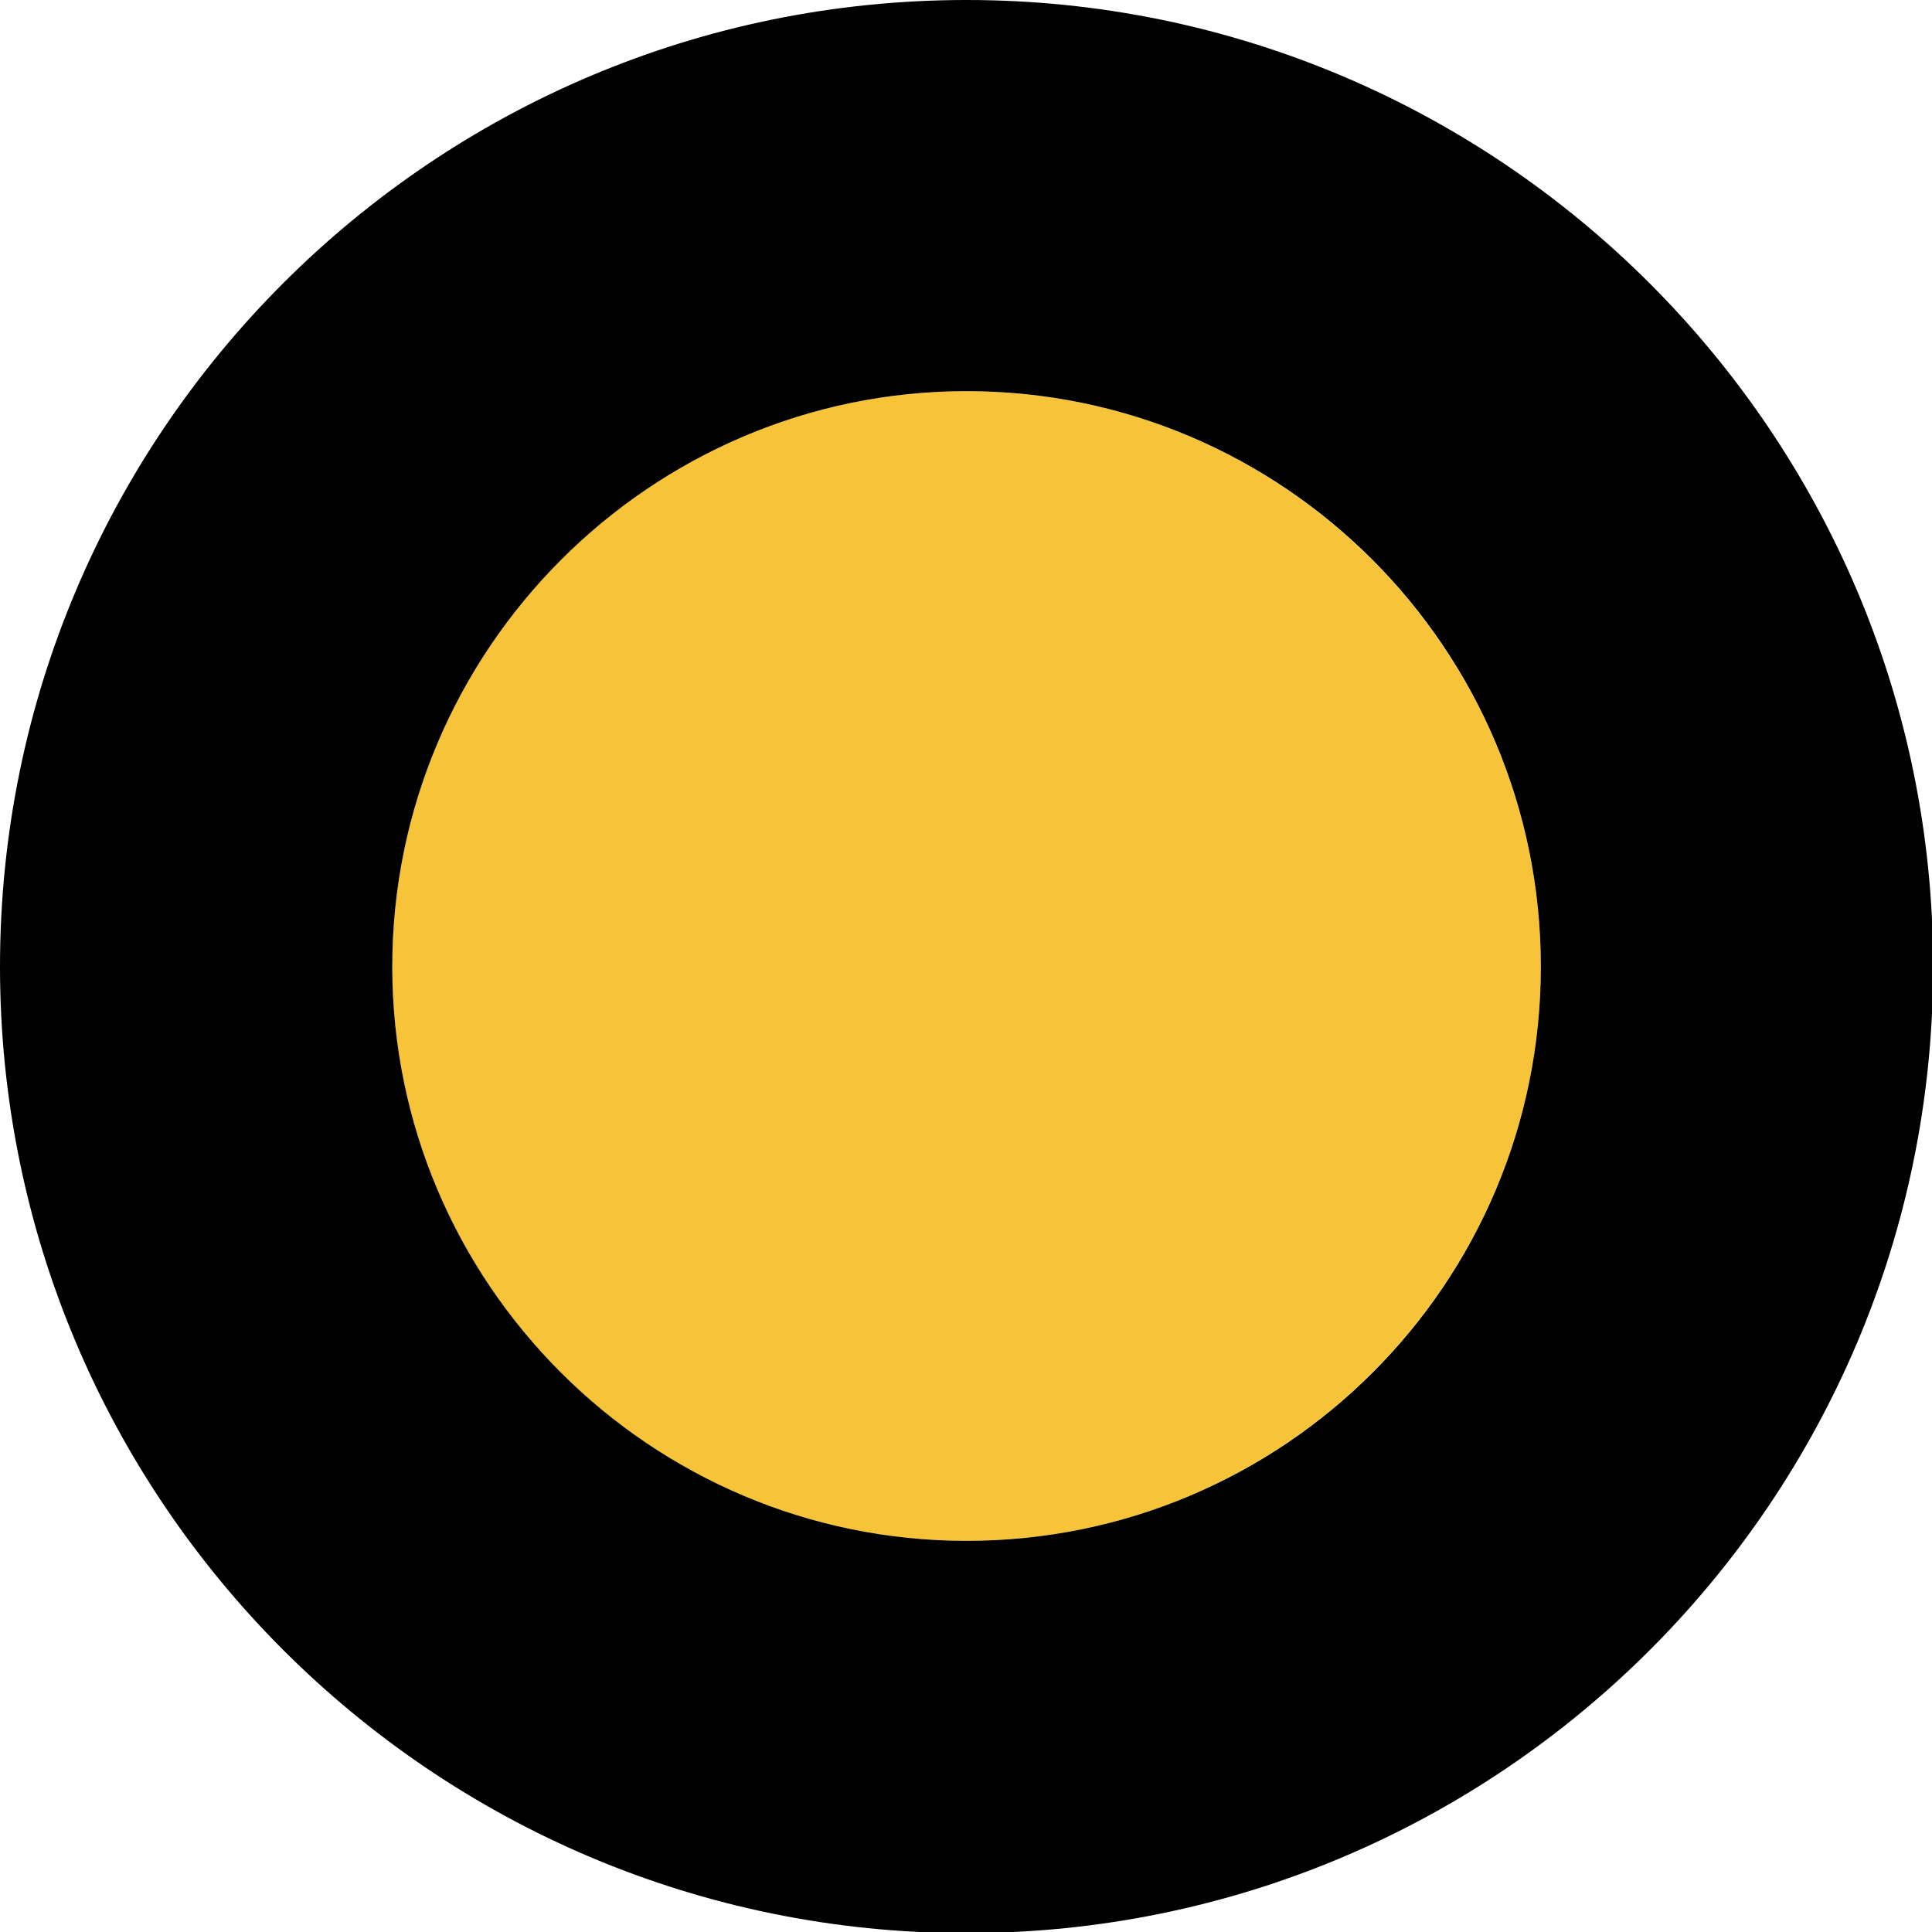
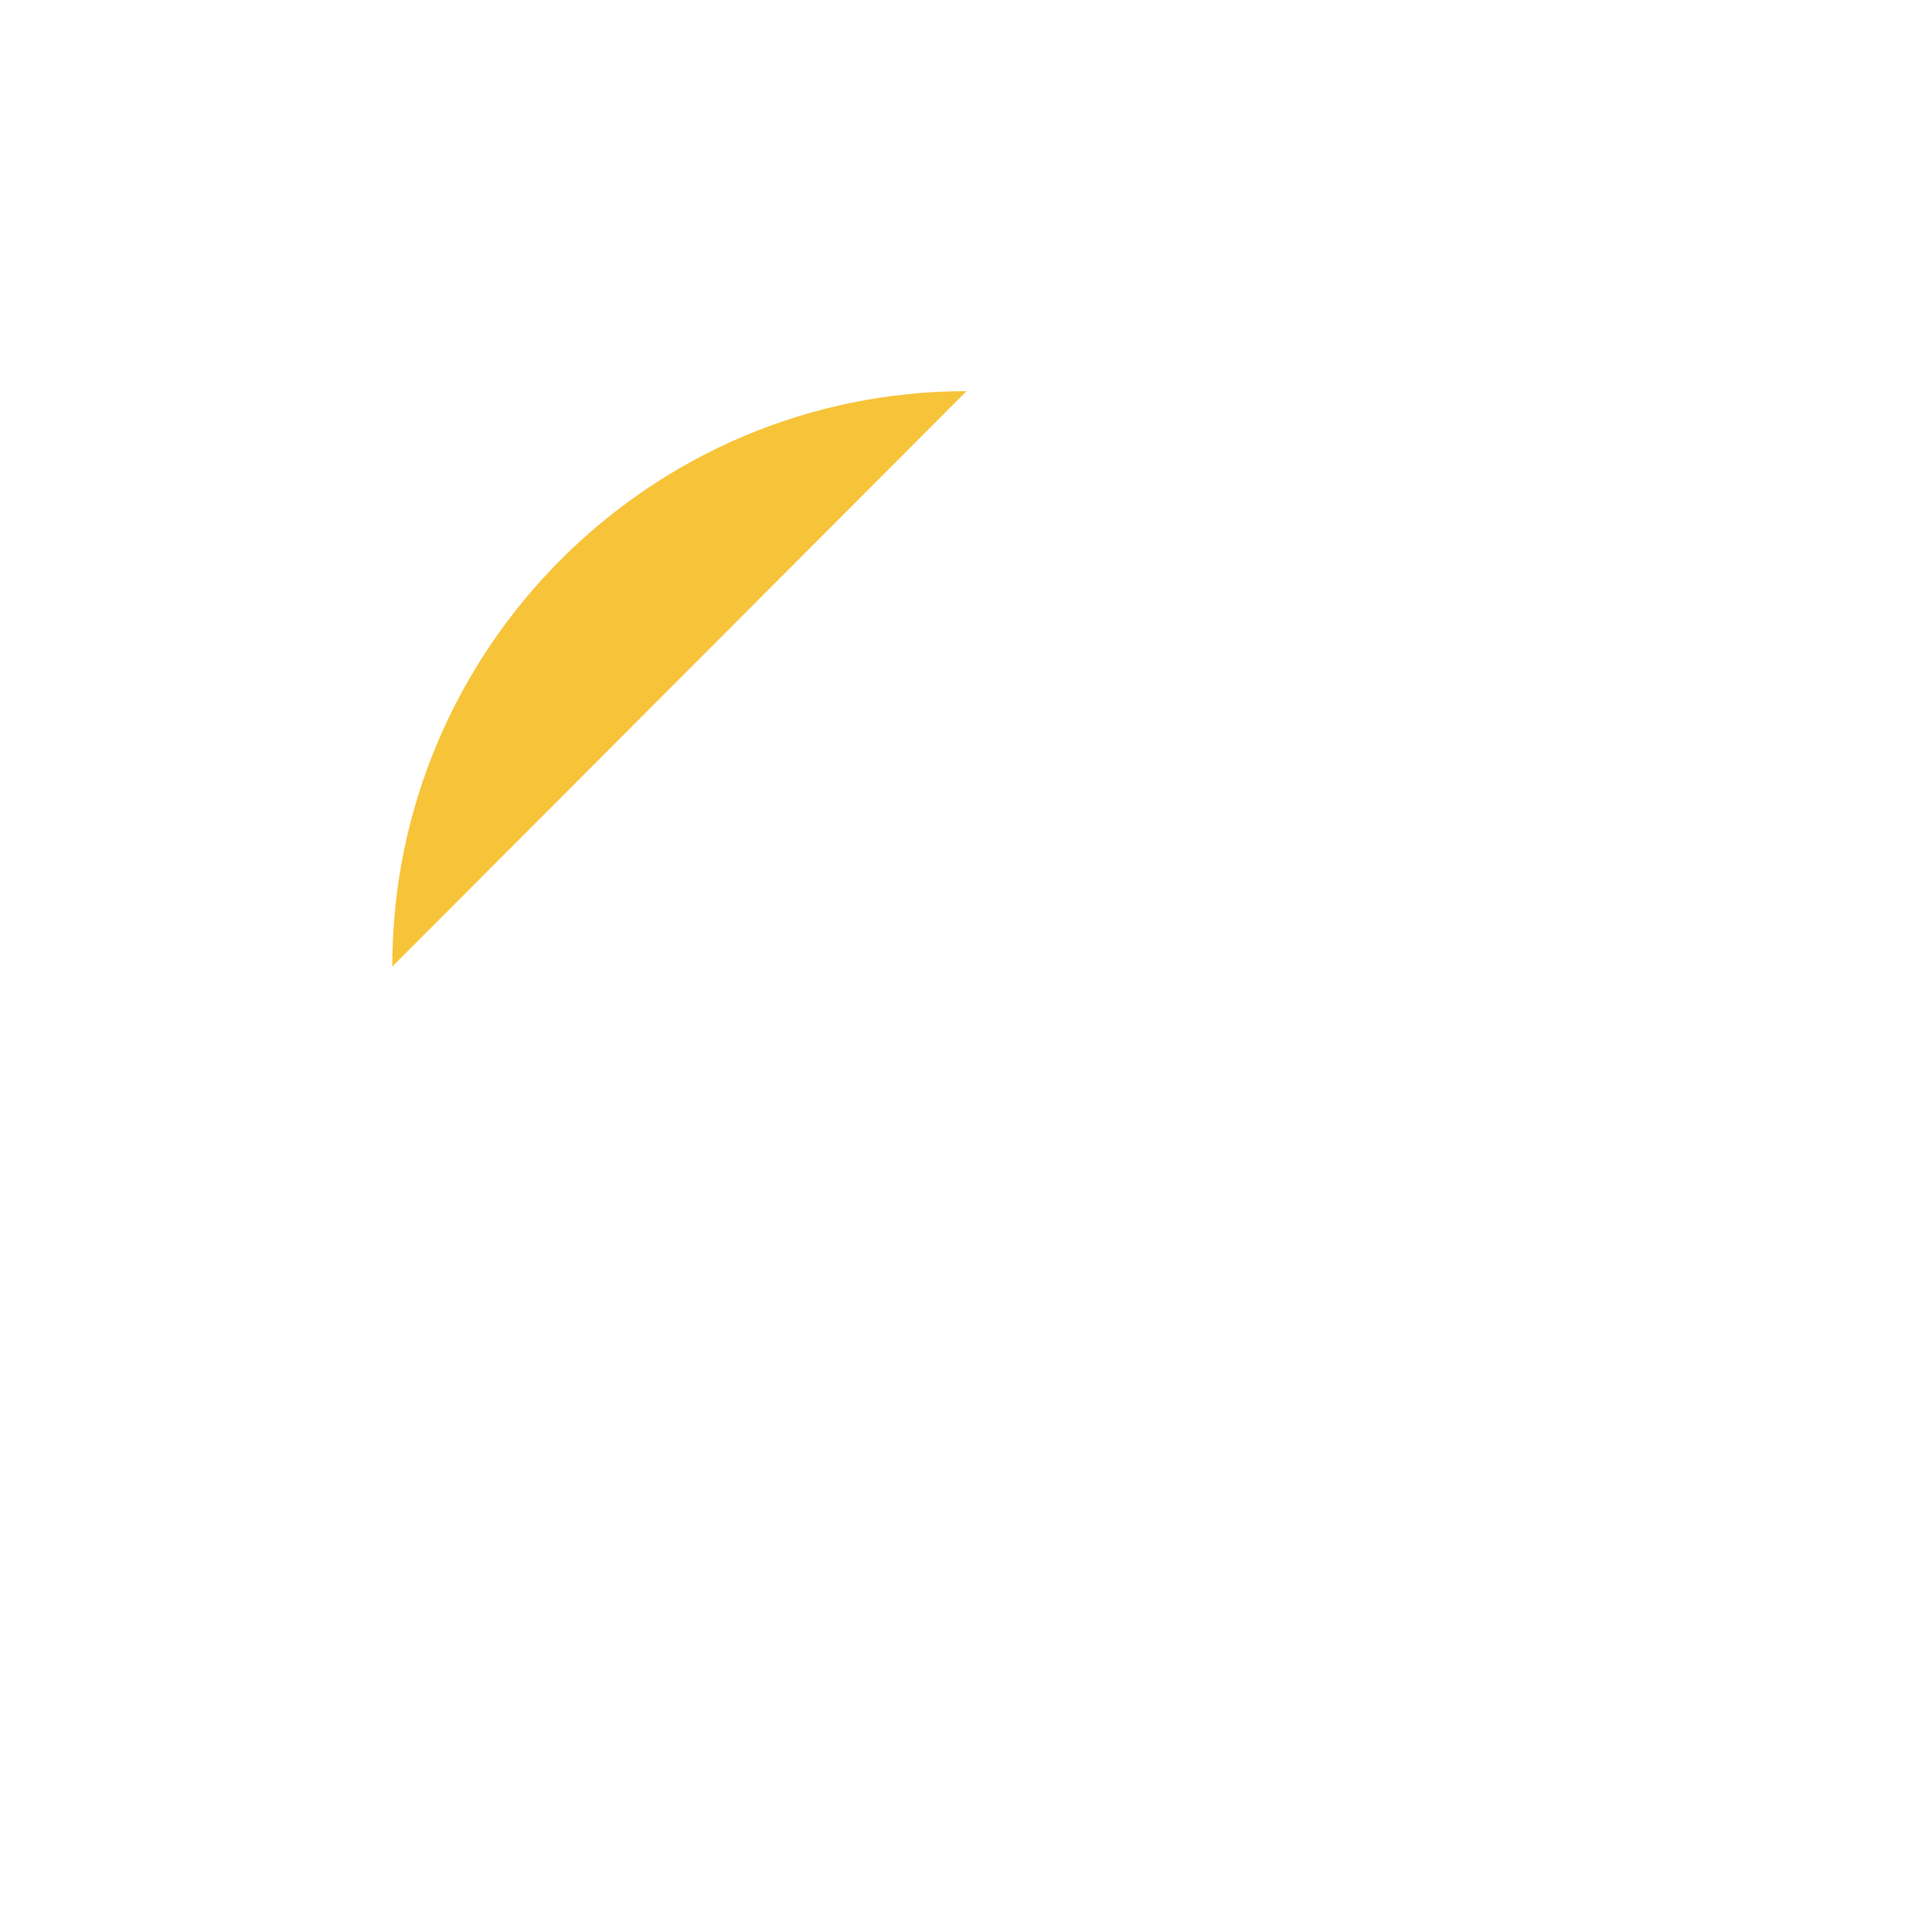
<svg xmlns="http://www.w3.org/2000/svg" id="Capa_2" data-name="Capa 2" viewBox="0 0 17.09 17.09">
  <defs>
    <style>      .cls-1, .cls-2 {        stroke-width: 0px;      }      .cls-2 {        fill: #f6c339;      }    </style>
  </defs>
  <g id="Capa_1-2" data-name="Capa 1">
    <g>
-       <path class="cls-2" d="m8.55,3.46c-2.8,0-5.08,2.28-5.08,5.09s2.28,5.08,5.08,5.08,5.08-2.28,5.08-5.08-2.28-5.09-5.08-5.09Z" />
-       <path class="cls-1" d="m8.55,0C3.83,0,0,3.83,0,8.55s3.83,8.55,8.55,8.55,8.55-3.83,8.55-8.55S13.26,0,8.55,0Zm0,13.63c-2.8,0-5.08-2.28-5.08-5.08s2.28-5.09,5.08-5.09,5.08,2.28,5.08,5.09-2.28,5.08-5.08,5.08Z" />
+       <path class="cls-2" d="m8.55,3.46c-2.8,0-5.08,2.28-5.08,5.09Z" />
    </g>
  </g>
</svg>